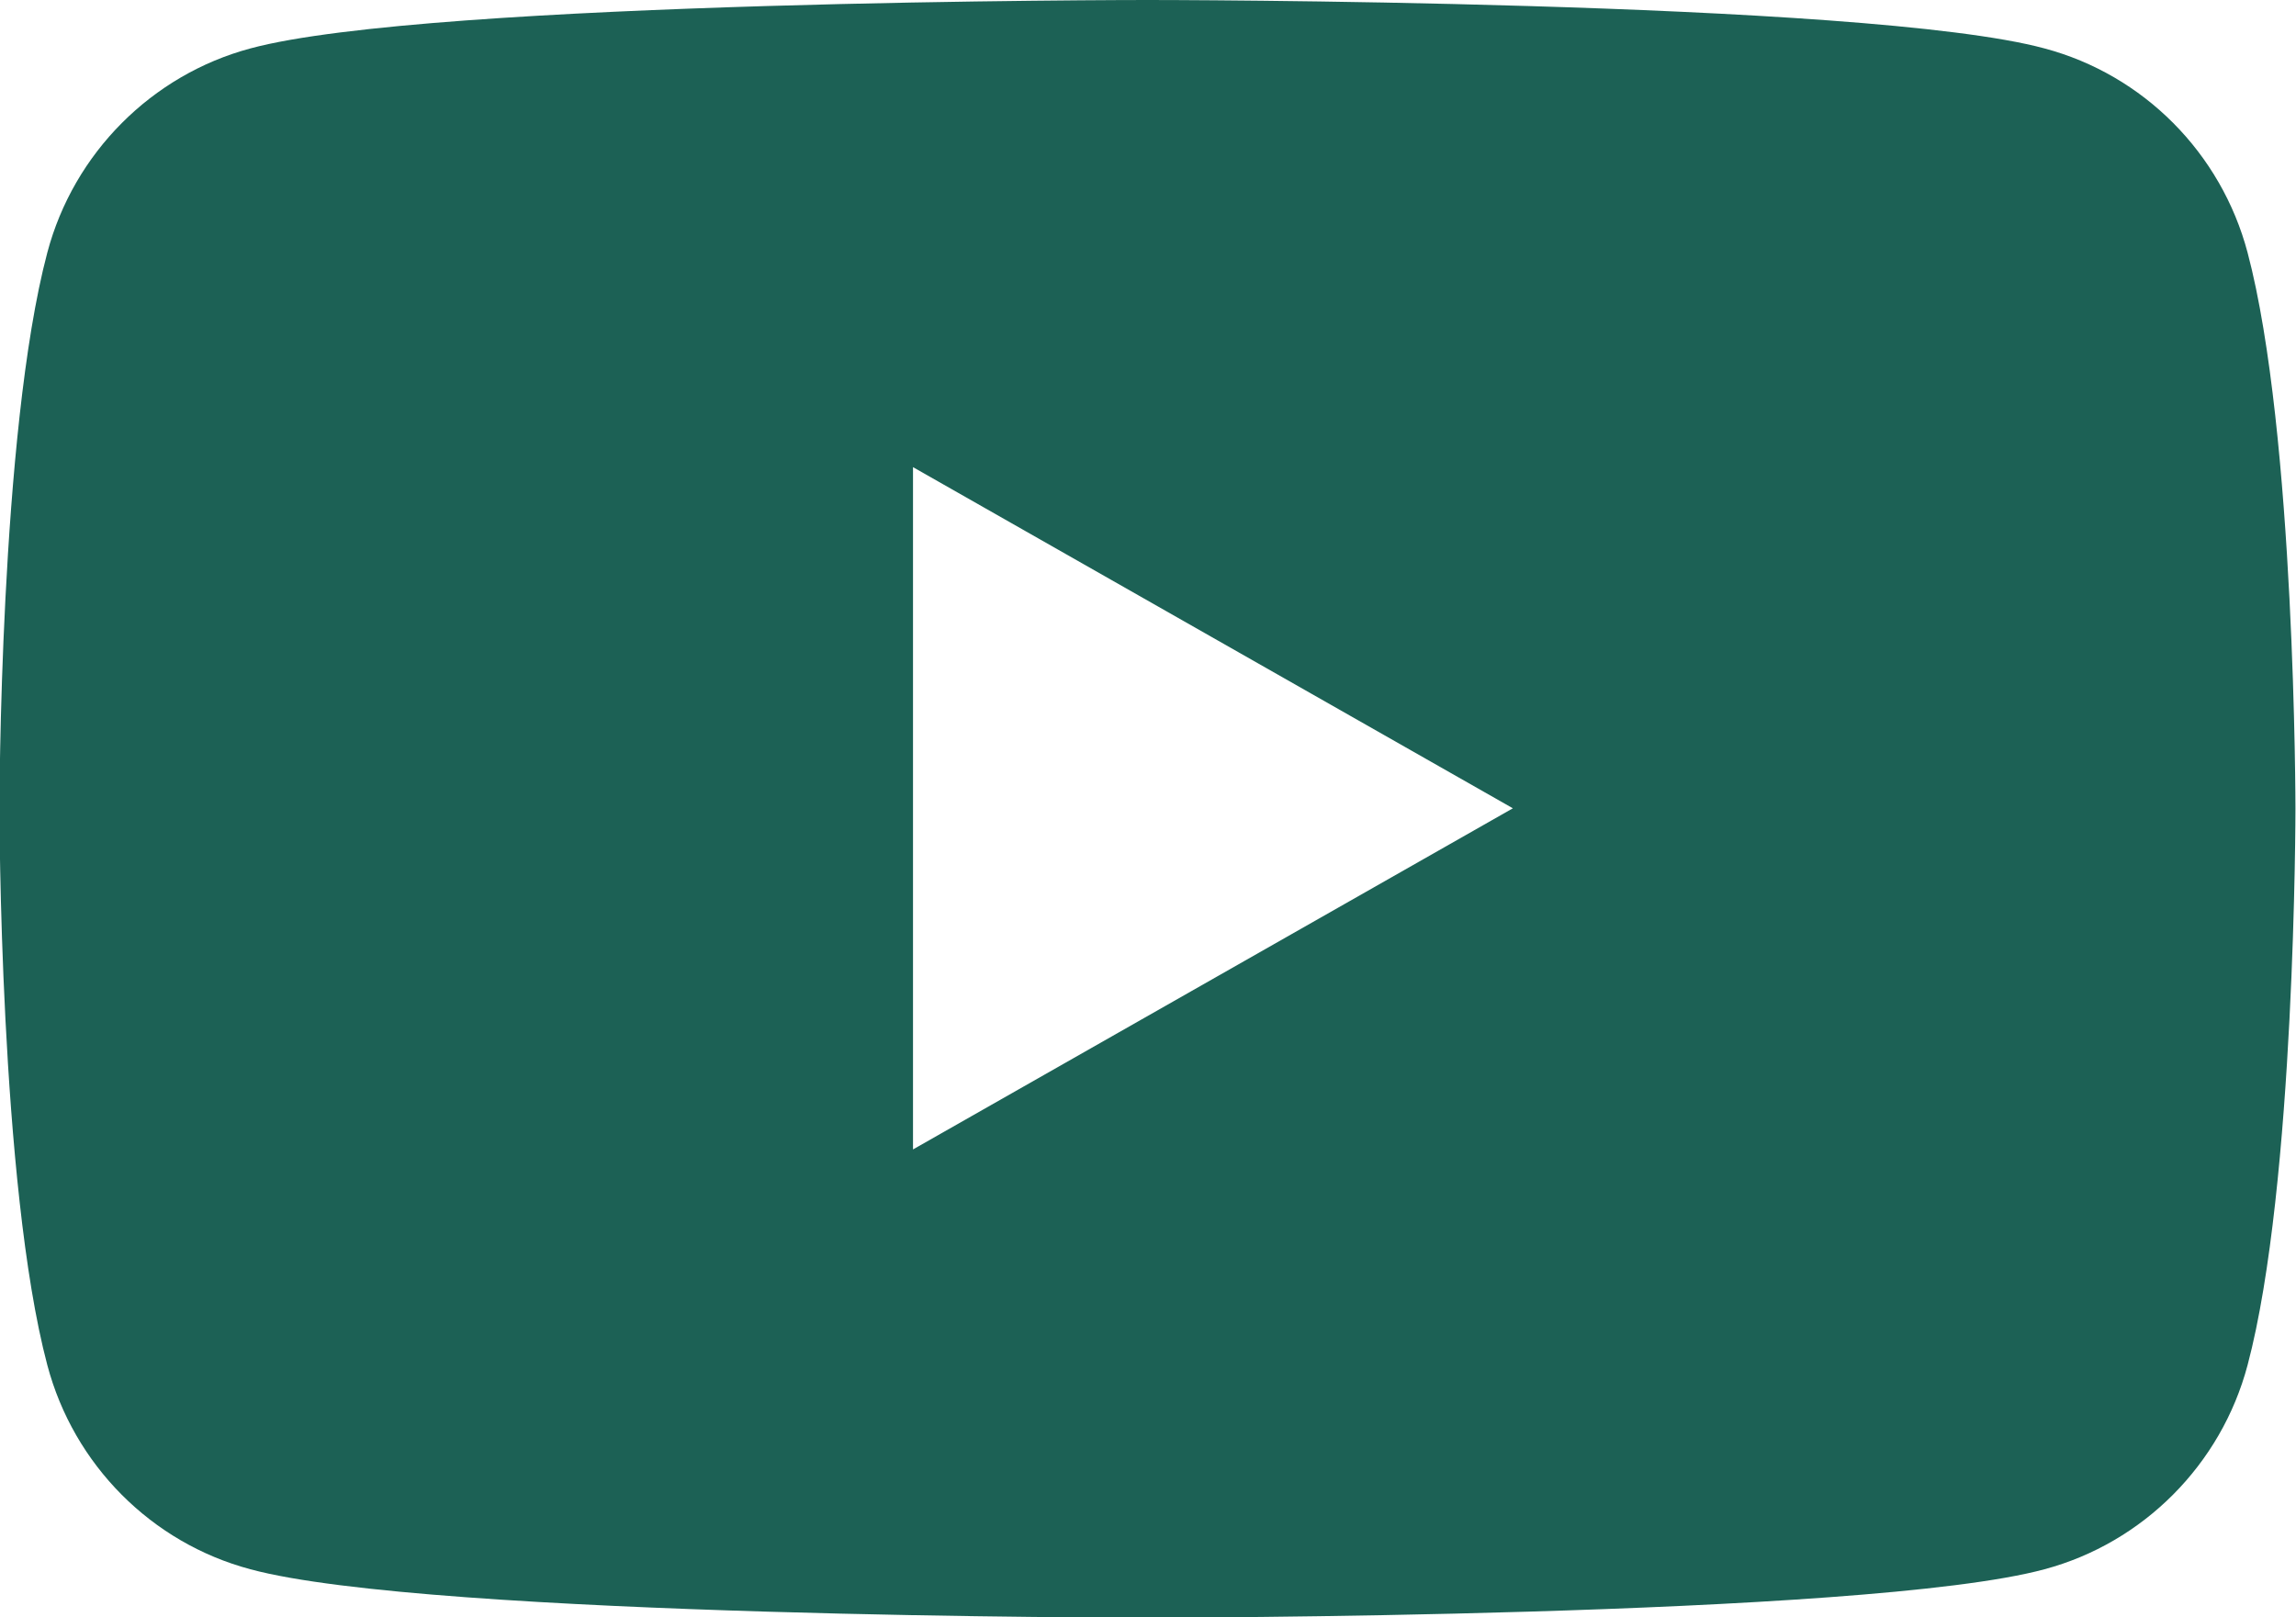
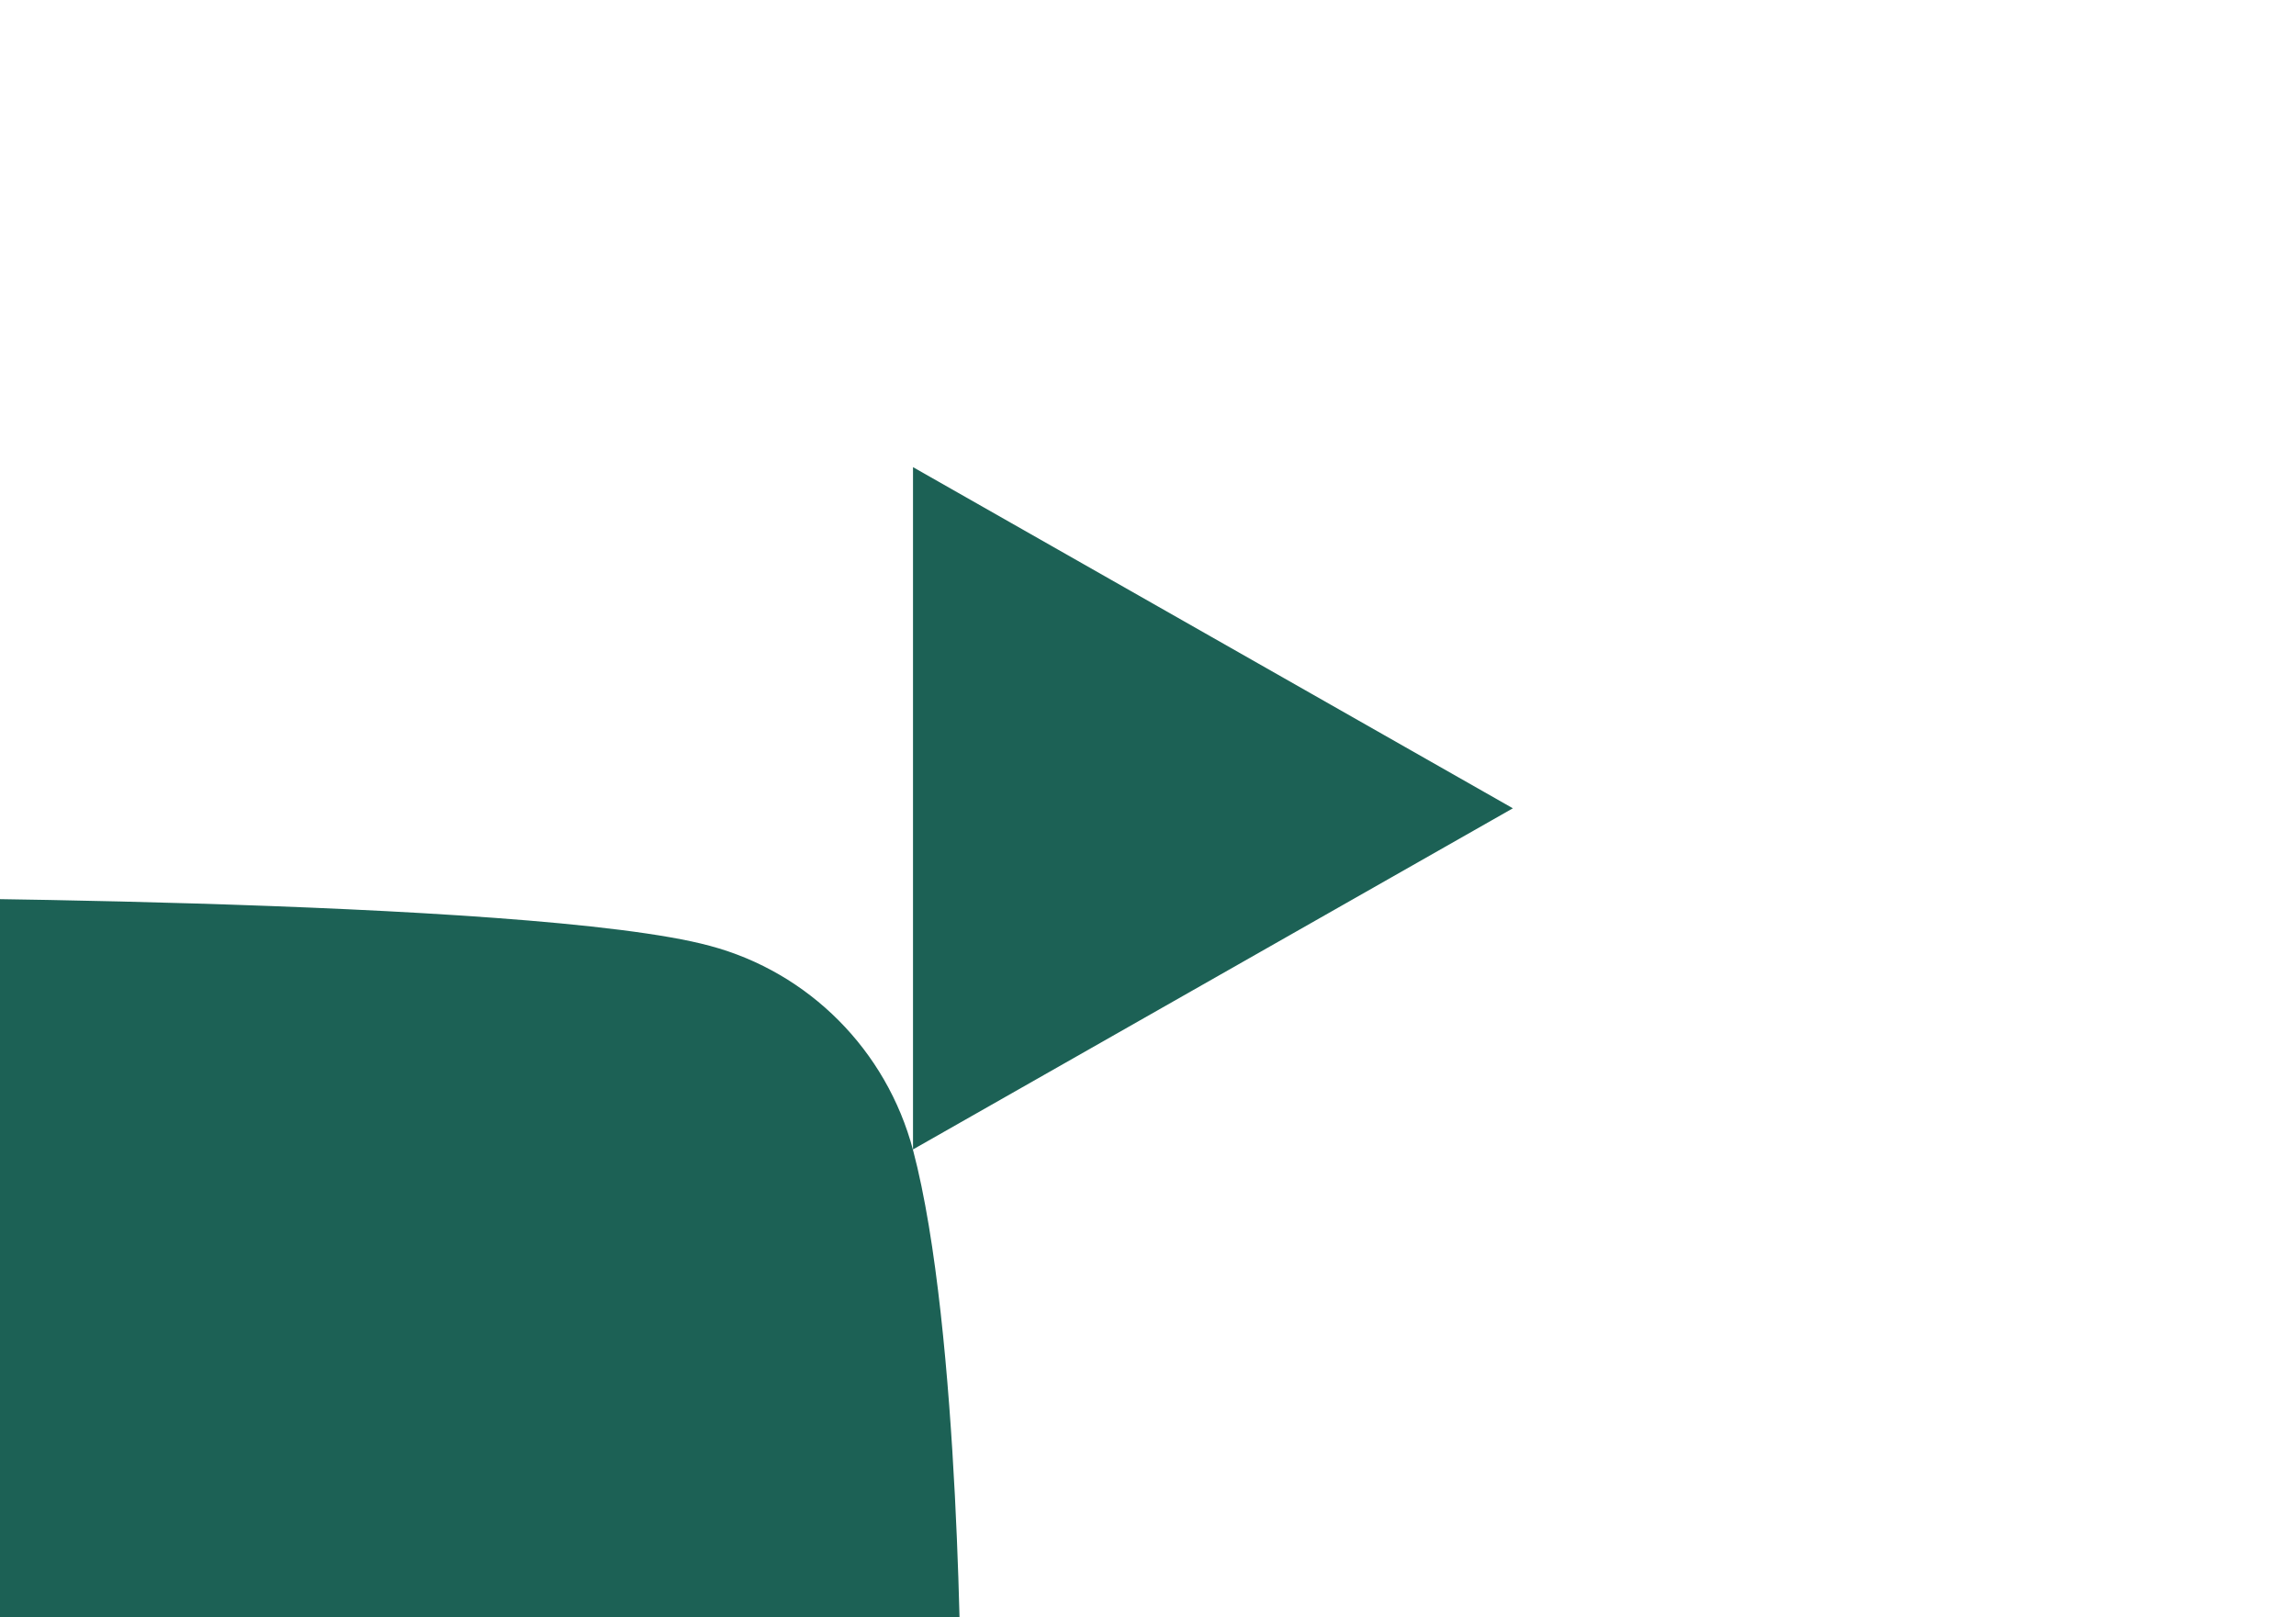
<svg xmlns="http://www.w3.org/2000/svg" id="Ebene_2" viewBox="0 0 41.72 29.39">
  <defs>
    <style>      .cls-1 {        fill: #1c6155;      }    </style>
  </defs>
  <g id="Ebene_1-2" data-name="Ebene_1">
-     <path class="cls-1" d="M16.59,20.9v-12.41l10.9,6.2-10.9,6.2ZM40.84,4.59c-.48-1.81-1.89-3.23-3.69-3.71-3.25-.88-16.3-.88-16.3-.88,0,0-13.05,0-16.3.88-1.79.48-3.21,1.9-3.69,3.71-.87,3.28-.87,10.11-.87,10.11,0,0,0,6.83.87,10.11.48,1.81,1.89,3.23,3.69,3.71,3.25.88,16.3.88,16.3.88,0,0,13.05,0,16.3-.88,1.79-.48,3.21-1.9,3.69-3.71.87-3.27.87-10.11.87-10.11,0,0,0-6.83-.87-10.11" />
+     <path class="cls-1" d="M16.59,20.9v-12.41l10.9,6.2-10.9,6.2Zc-.48-1.81-1.89-3.23-3.69-3.71-3.25-.88-16.3-.88-16.3-.88,0,0-13.05,0-16.3.88-1.79.48-3.21,1.9-3.69,3.71-.87,3.28-.87,10.11-.87,10.11,0,0,0,6.83.87,10.11.48,1.81,1.89,3.23,3.69,3.71,3.25.88,16.3.88,16.3.88,0,0,13.05,0,16.3-.88,1.79-.48,3.21-1.9,3.69-3.71.87-3.27.87-10.11.87-10.11,0,0,0-6.83-.87-10.11" />
  </g>
</svg>